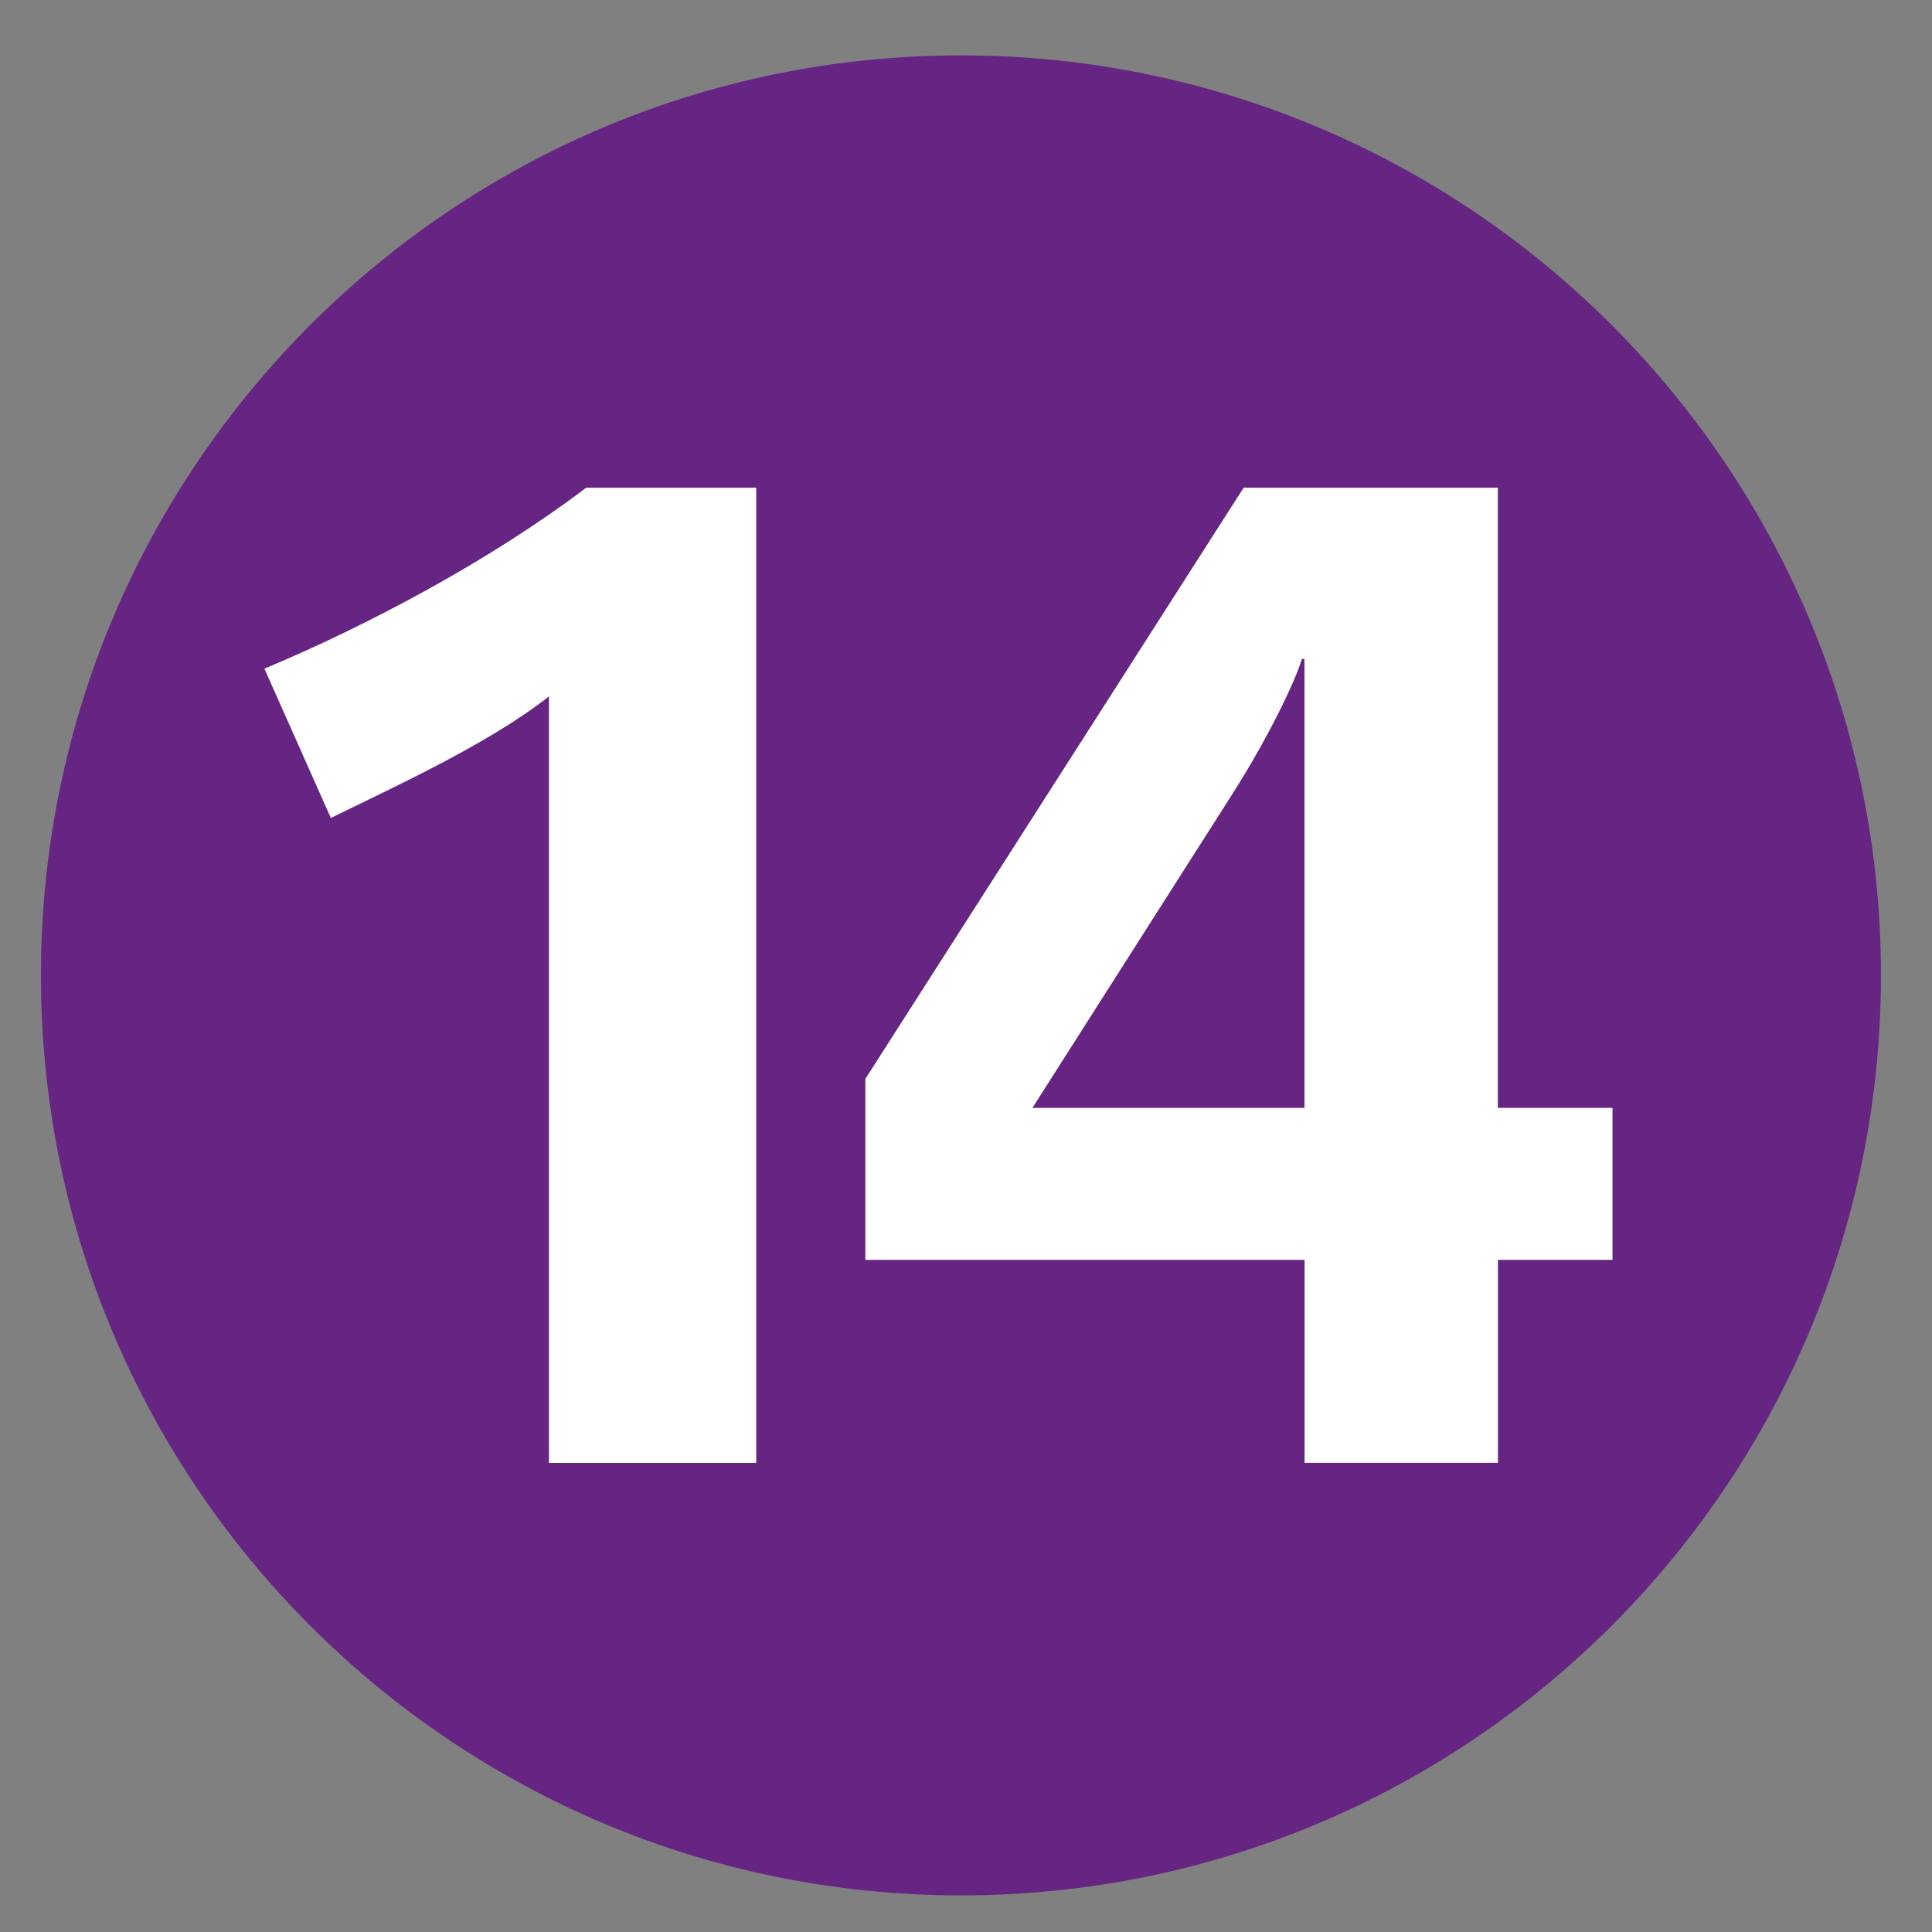
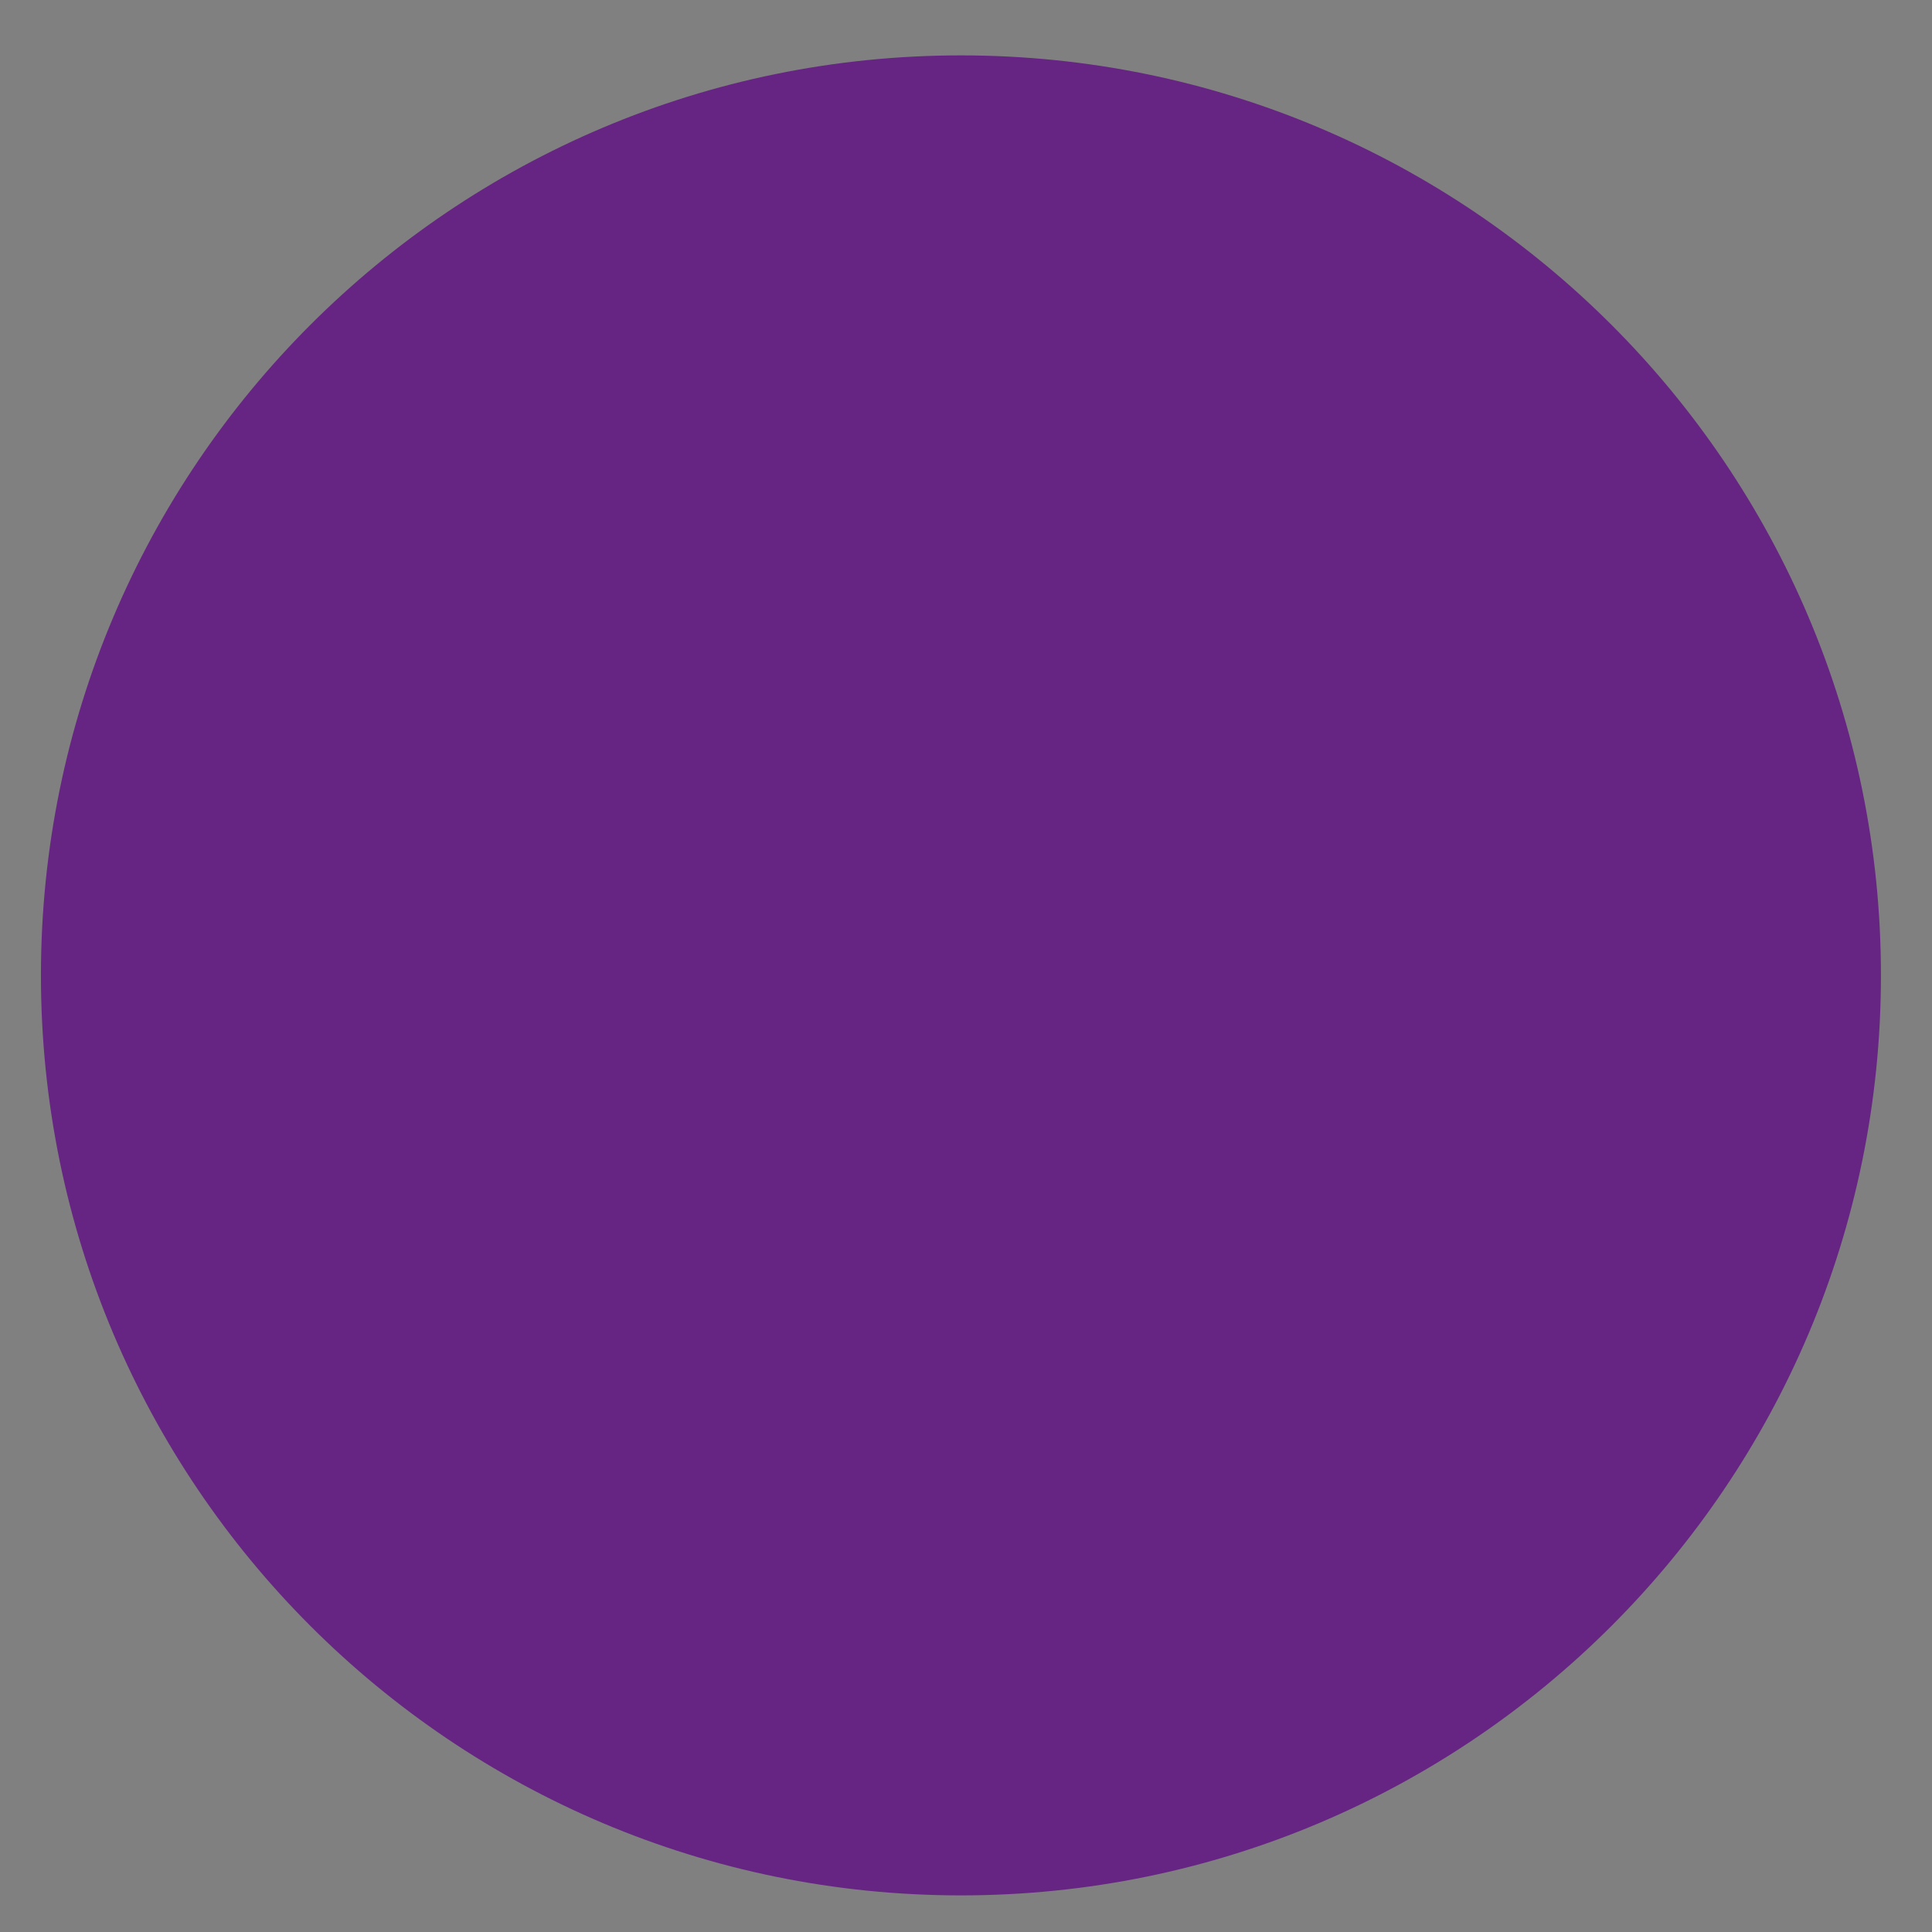
<svg xmlns="http://www.w3.org/2000/svg" width="21" height="21" viewBox="0 0 21 21" fill="none">
  <rect x="0" y="0" width="21" height="21" fill="#808080" stroke="none" />
  <g clip-path="url(#clip0_15_249)">
    <path d="M10.445 20.602C15.968 20.602 20.445 16.125 20.445 10.602C20.445 5.079 15.968 0.602 10.445 0.602C4.922 0.602 0.445 5.079 0.445 10.602C0.445 16.125 4.922 20.602 10.445 20.602Z" fill="#662483" />
-     <path d="M8.22 15.901V5.301H6.372C5.322 6.097 3.986 6.803 2.874 7.268L3.596 8.891C4.301 8.545 5.322 8.079 5.967 7.569V15.901H8.22ZM17.527 13.694V12.042H16.281V5.301H13.518L9.406 11.727V13.694H14.18V15.9H16.282V13.694H17.527ZM14.179 12.042H11.222L13.383 8.65C13.807 7.989 14.105 7.342 14.15 7.163H14.179V12.042Z" fill="white" />
  </g>
  <defs>
    <clipPath id="clip0_15_249">
      <rect width="20" height="20" fill="white" transform="translate(0.445 0.602)" />
    </clipPath>
  </defs>
</svg>